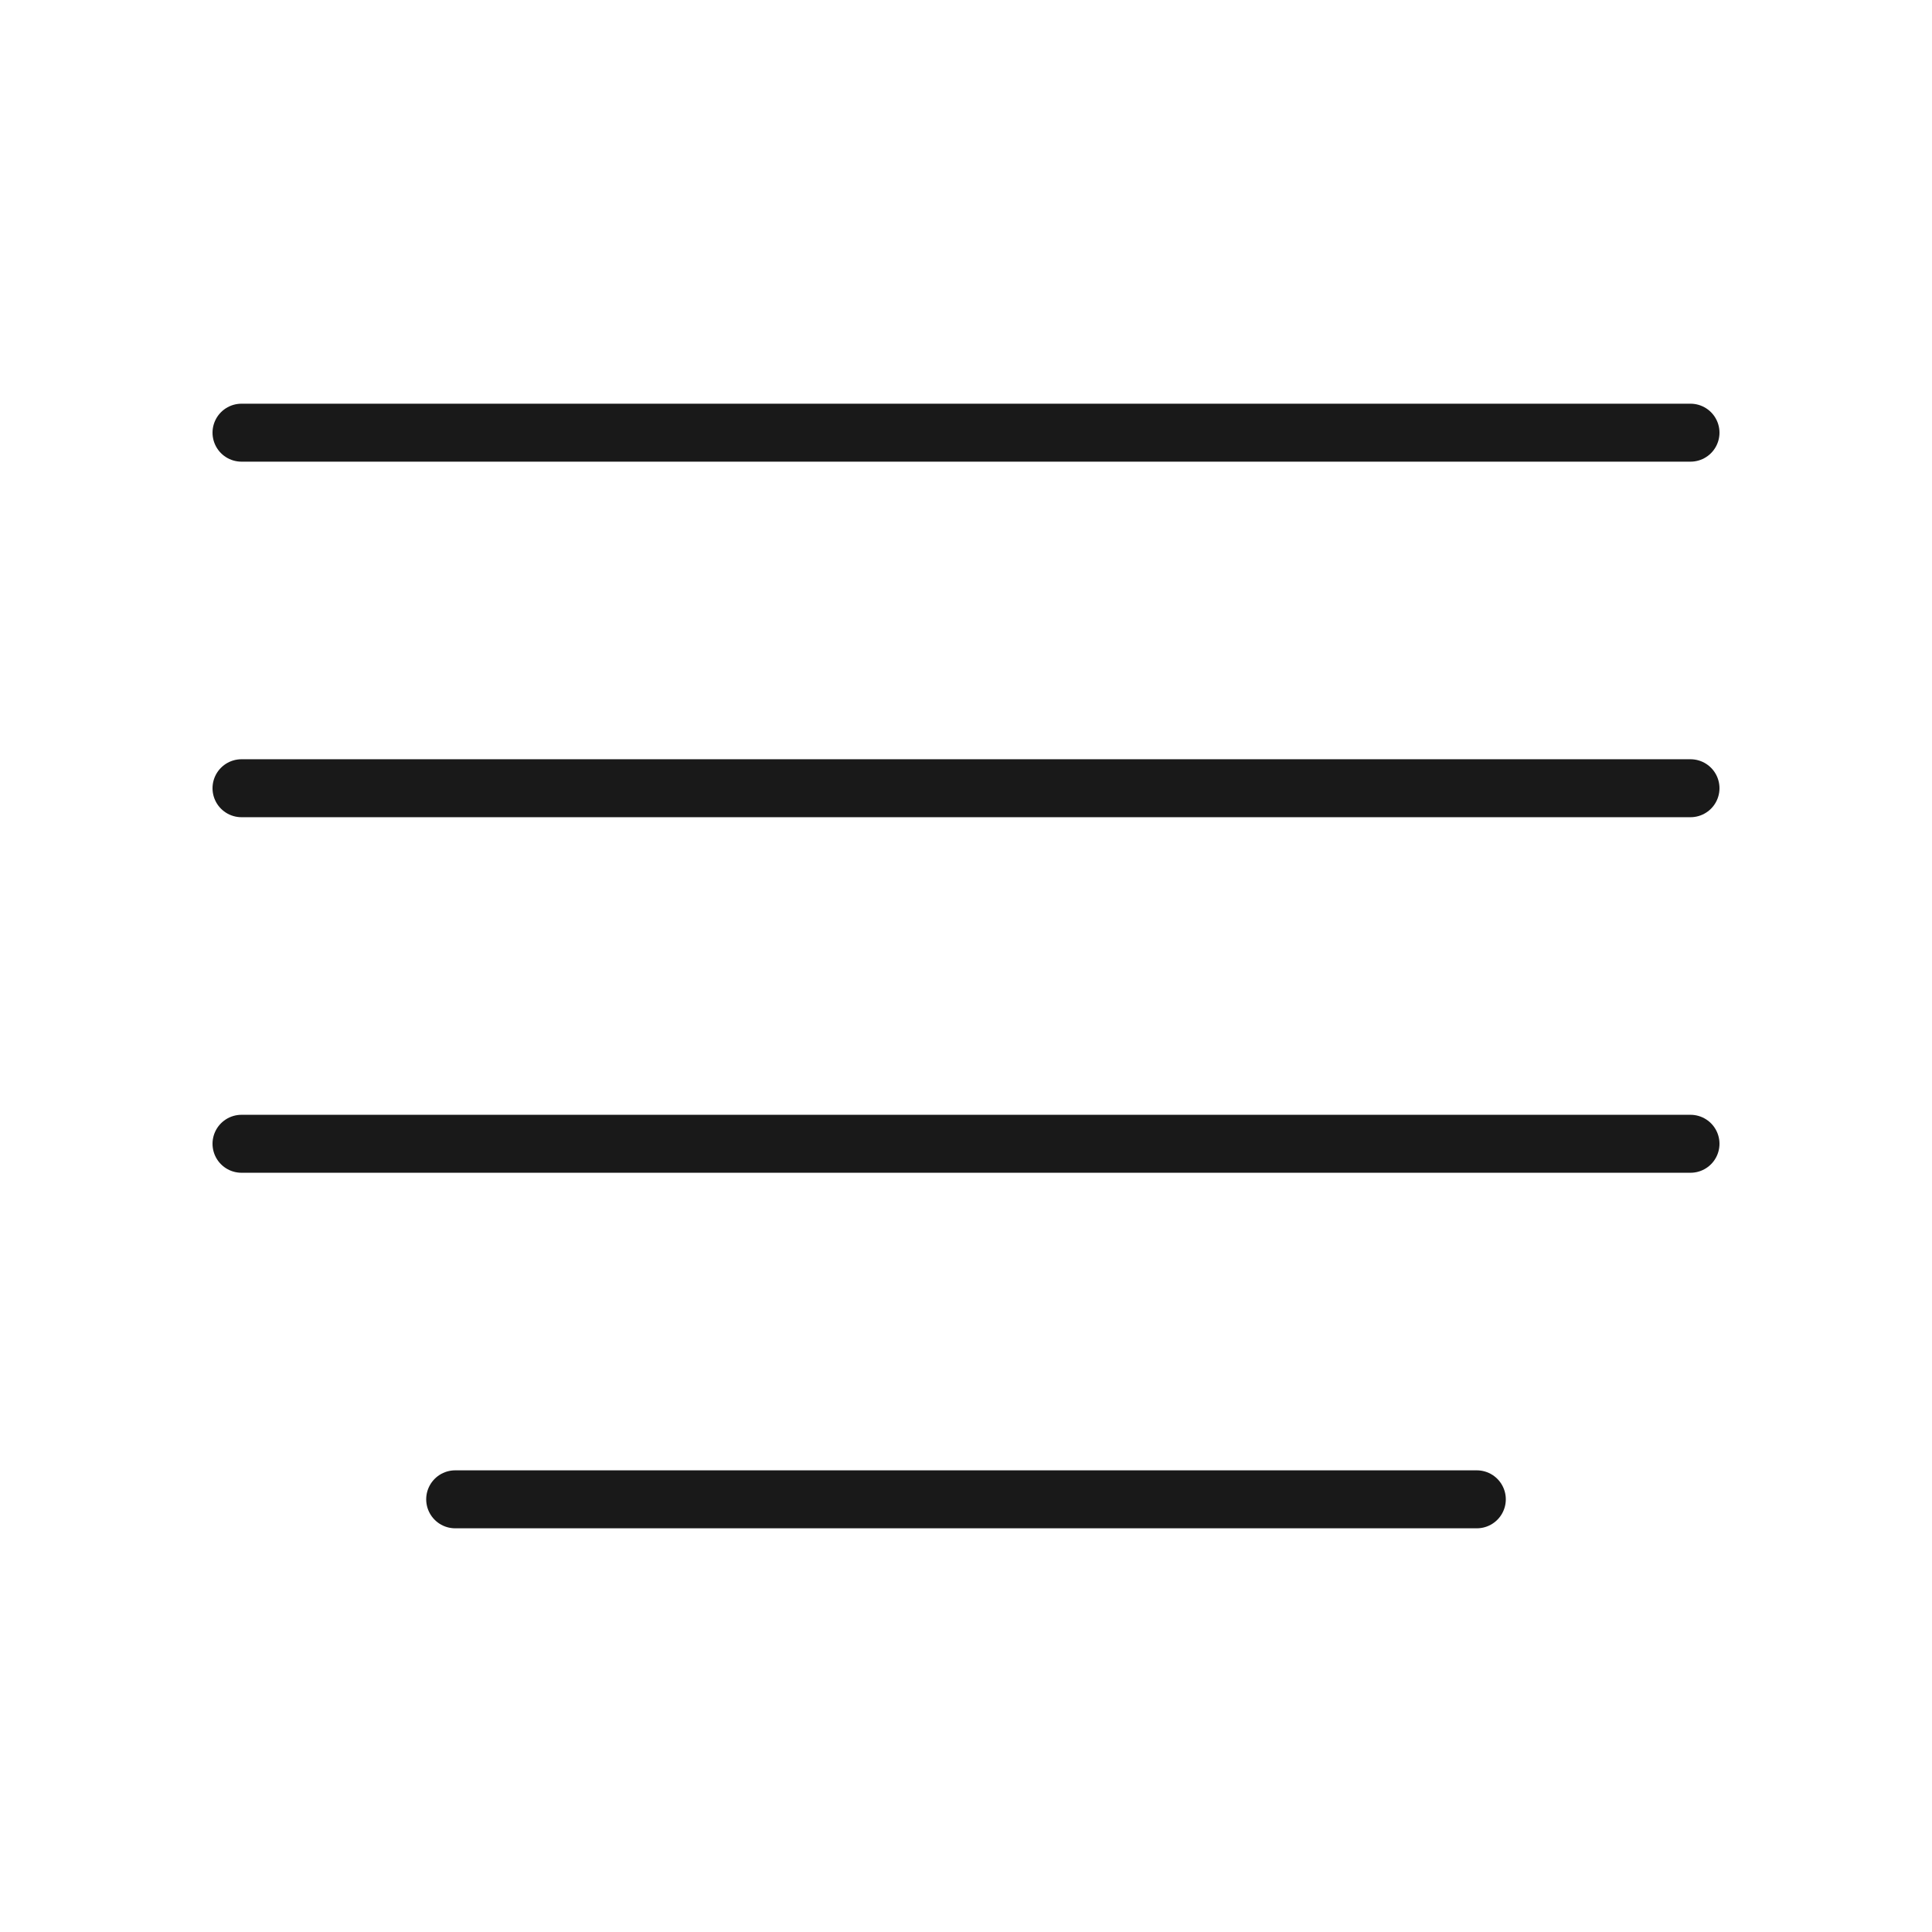
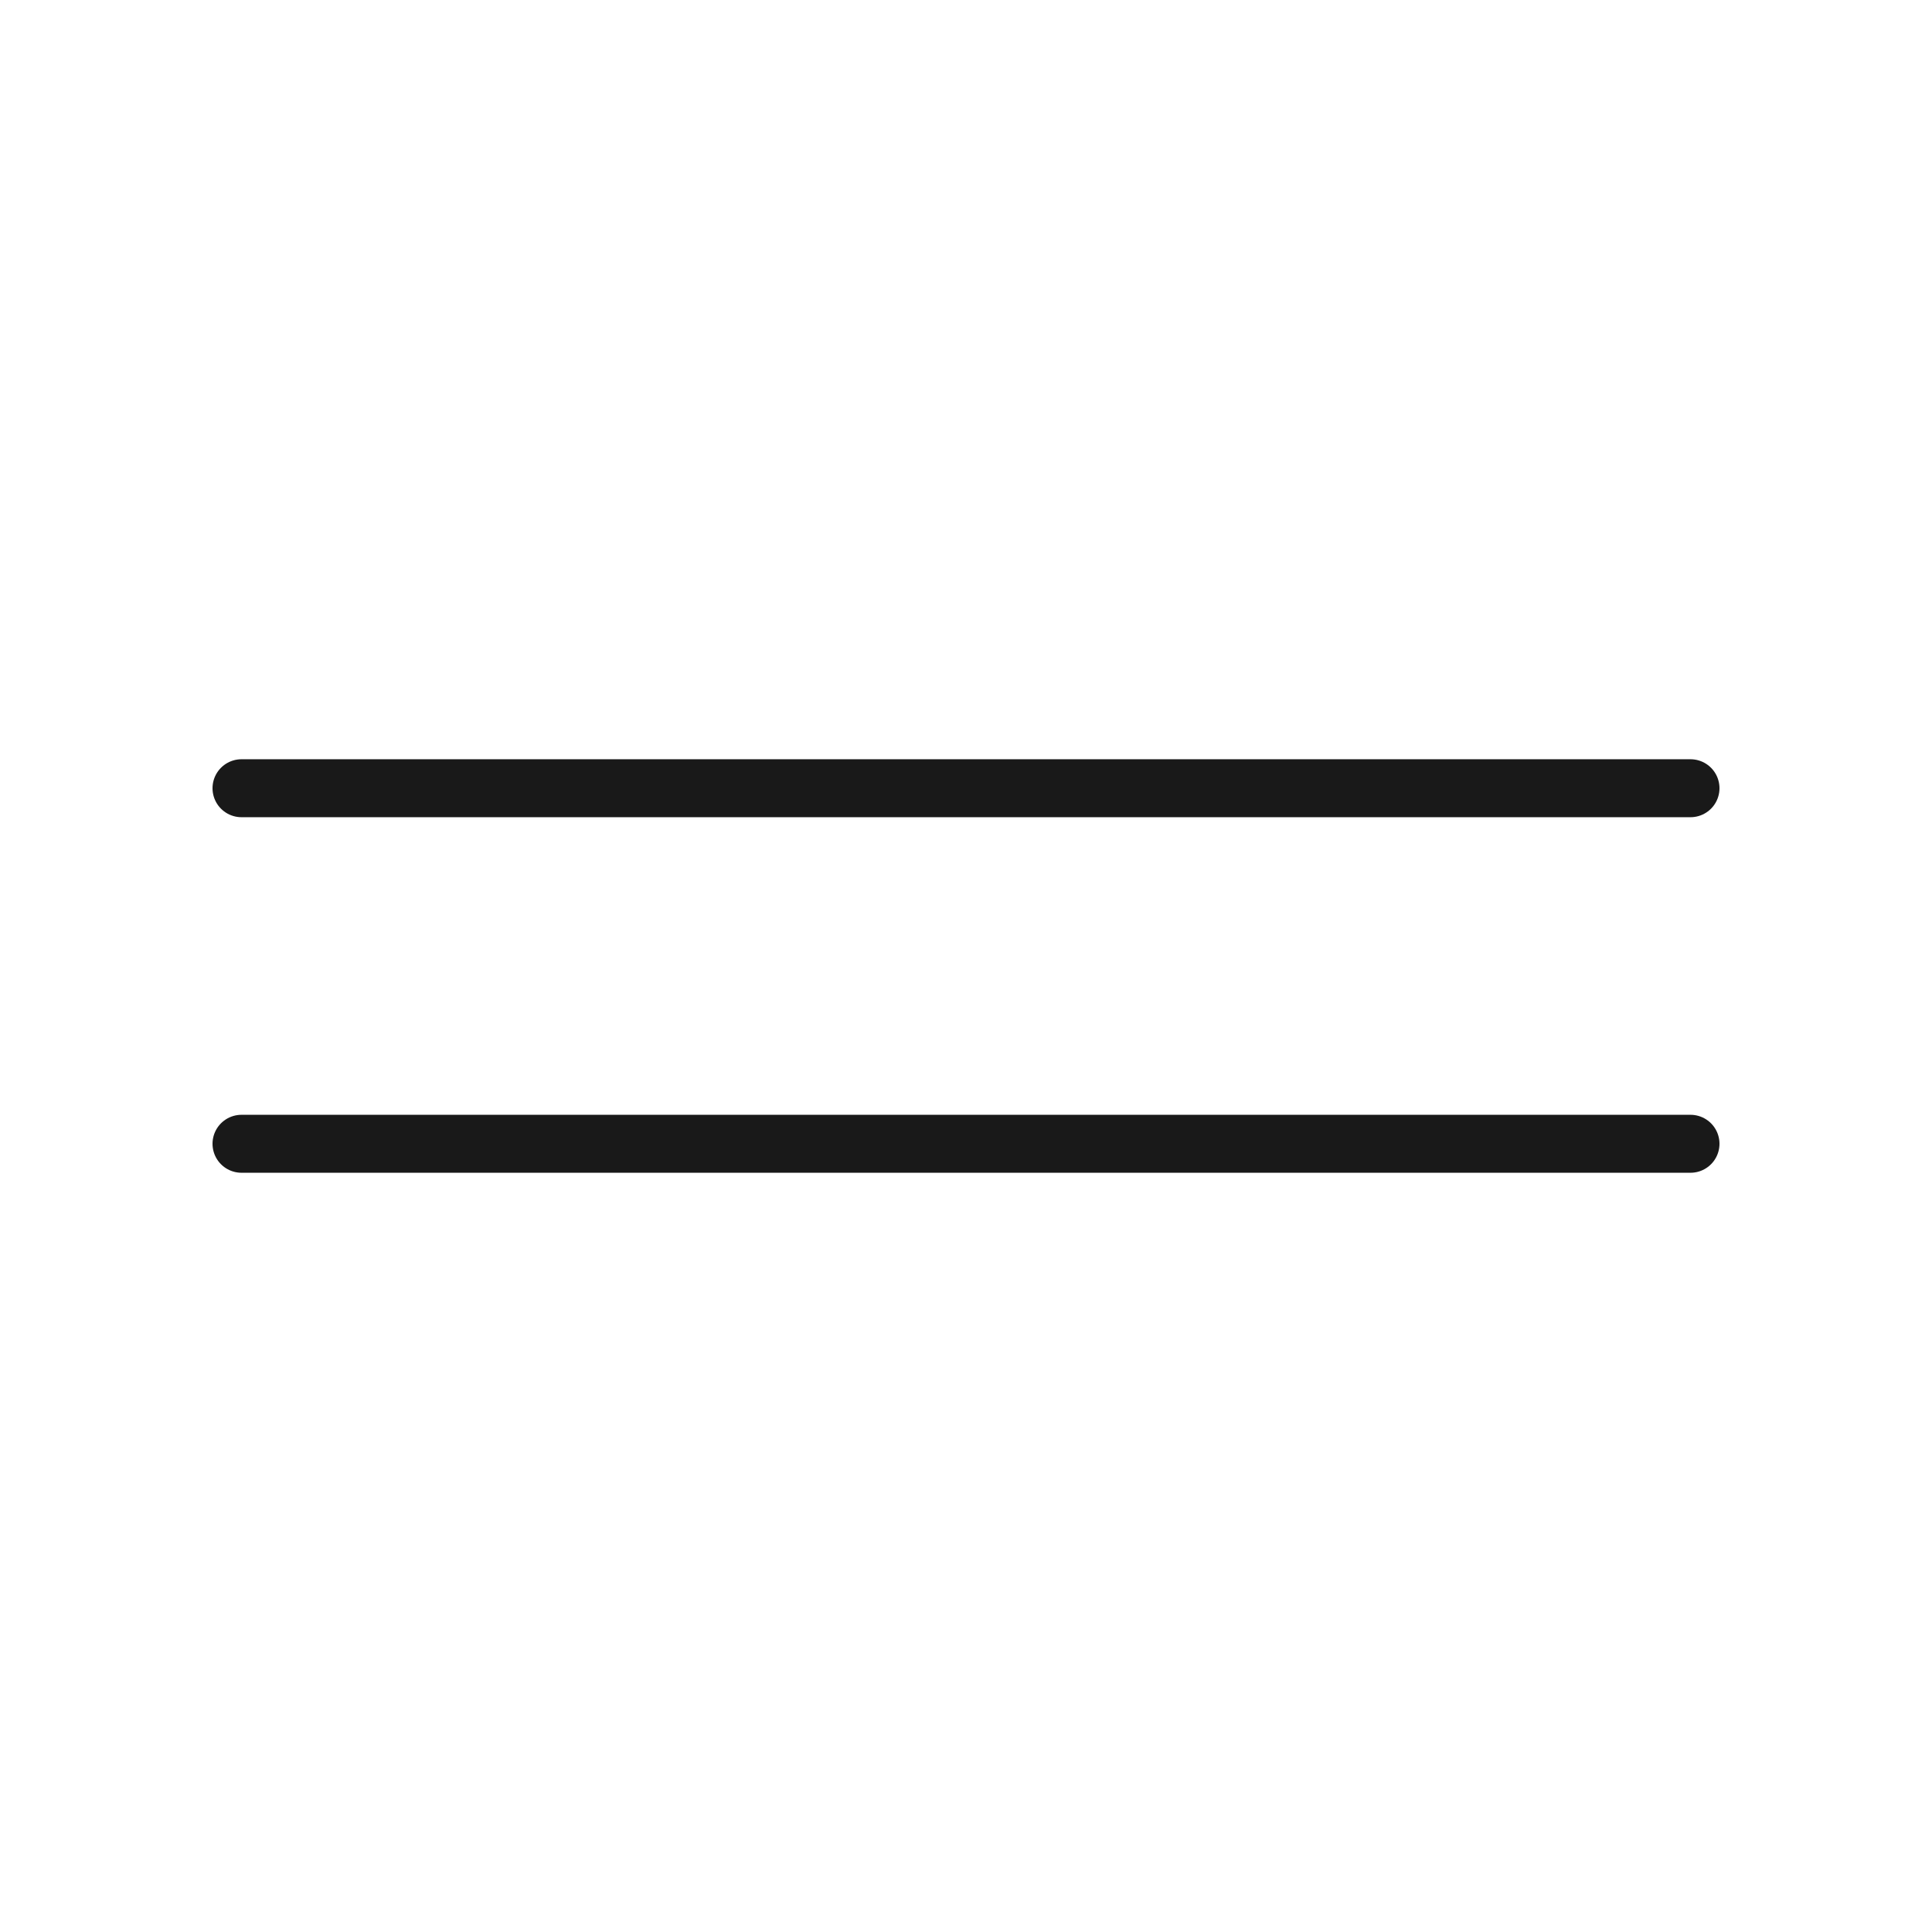
<svg xmlns="http://www.w3.org/2000/svg" viewBox="0 0 400 400">
  <g id="line_2" data-name="line 2">
    <line x1="50" y1="163.194" x2="350" y2="163.194" fill="none" stroke="#191919" stroke-linecap="round" stroke-linejoin="round" stroke-width="12" />
  </g>
  <g id="line_1" data-name="line 1">
-     <line x1="50" y1="89.582" x2="350" y2="89.582" fill="none" stroke="#191919" stroke-linecap="round" stroke-linejoin="round" stroke-width="12" />
-   </g>
+     </g>
  <g id="line_3" data-name="line 3">
    <line x1="50" y1="236.806" x2="350" y2="236.806" fill="none" stroke="#191919" stroke-linecap="round" stroke-linejoin="round" stroke-width="12" />
  </g>
  <g id="line_4" data-name="line 4">
-     <line x1="94.239" y1="310.418" x2="305.761" y2="310.418" fill="none" stroke="#191919" stroke-linecap="round" stroke-linejoin="round" stroke-width="12" />
-   </g>
+     </g>
</svg>